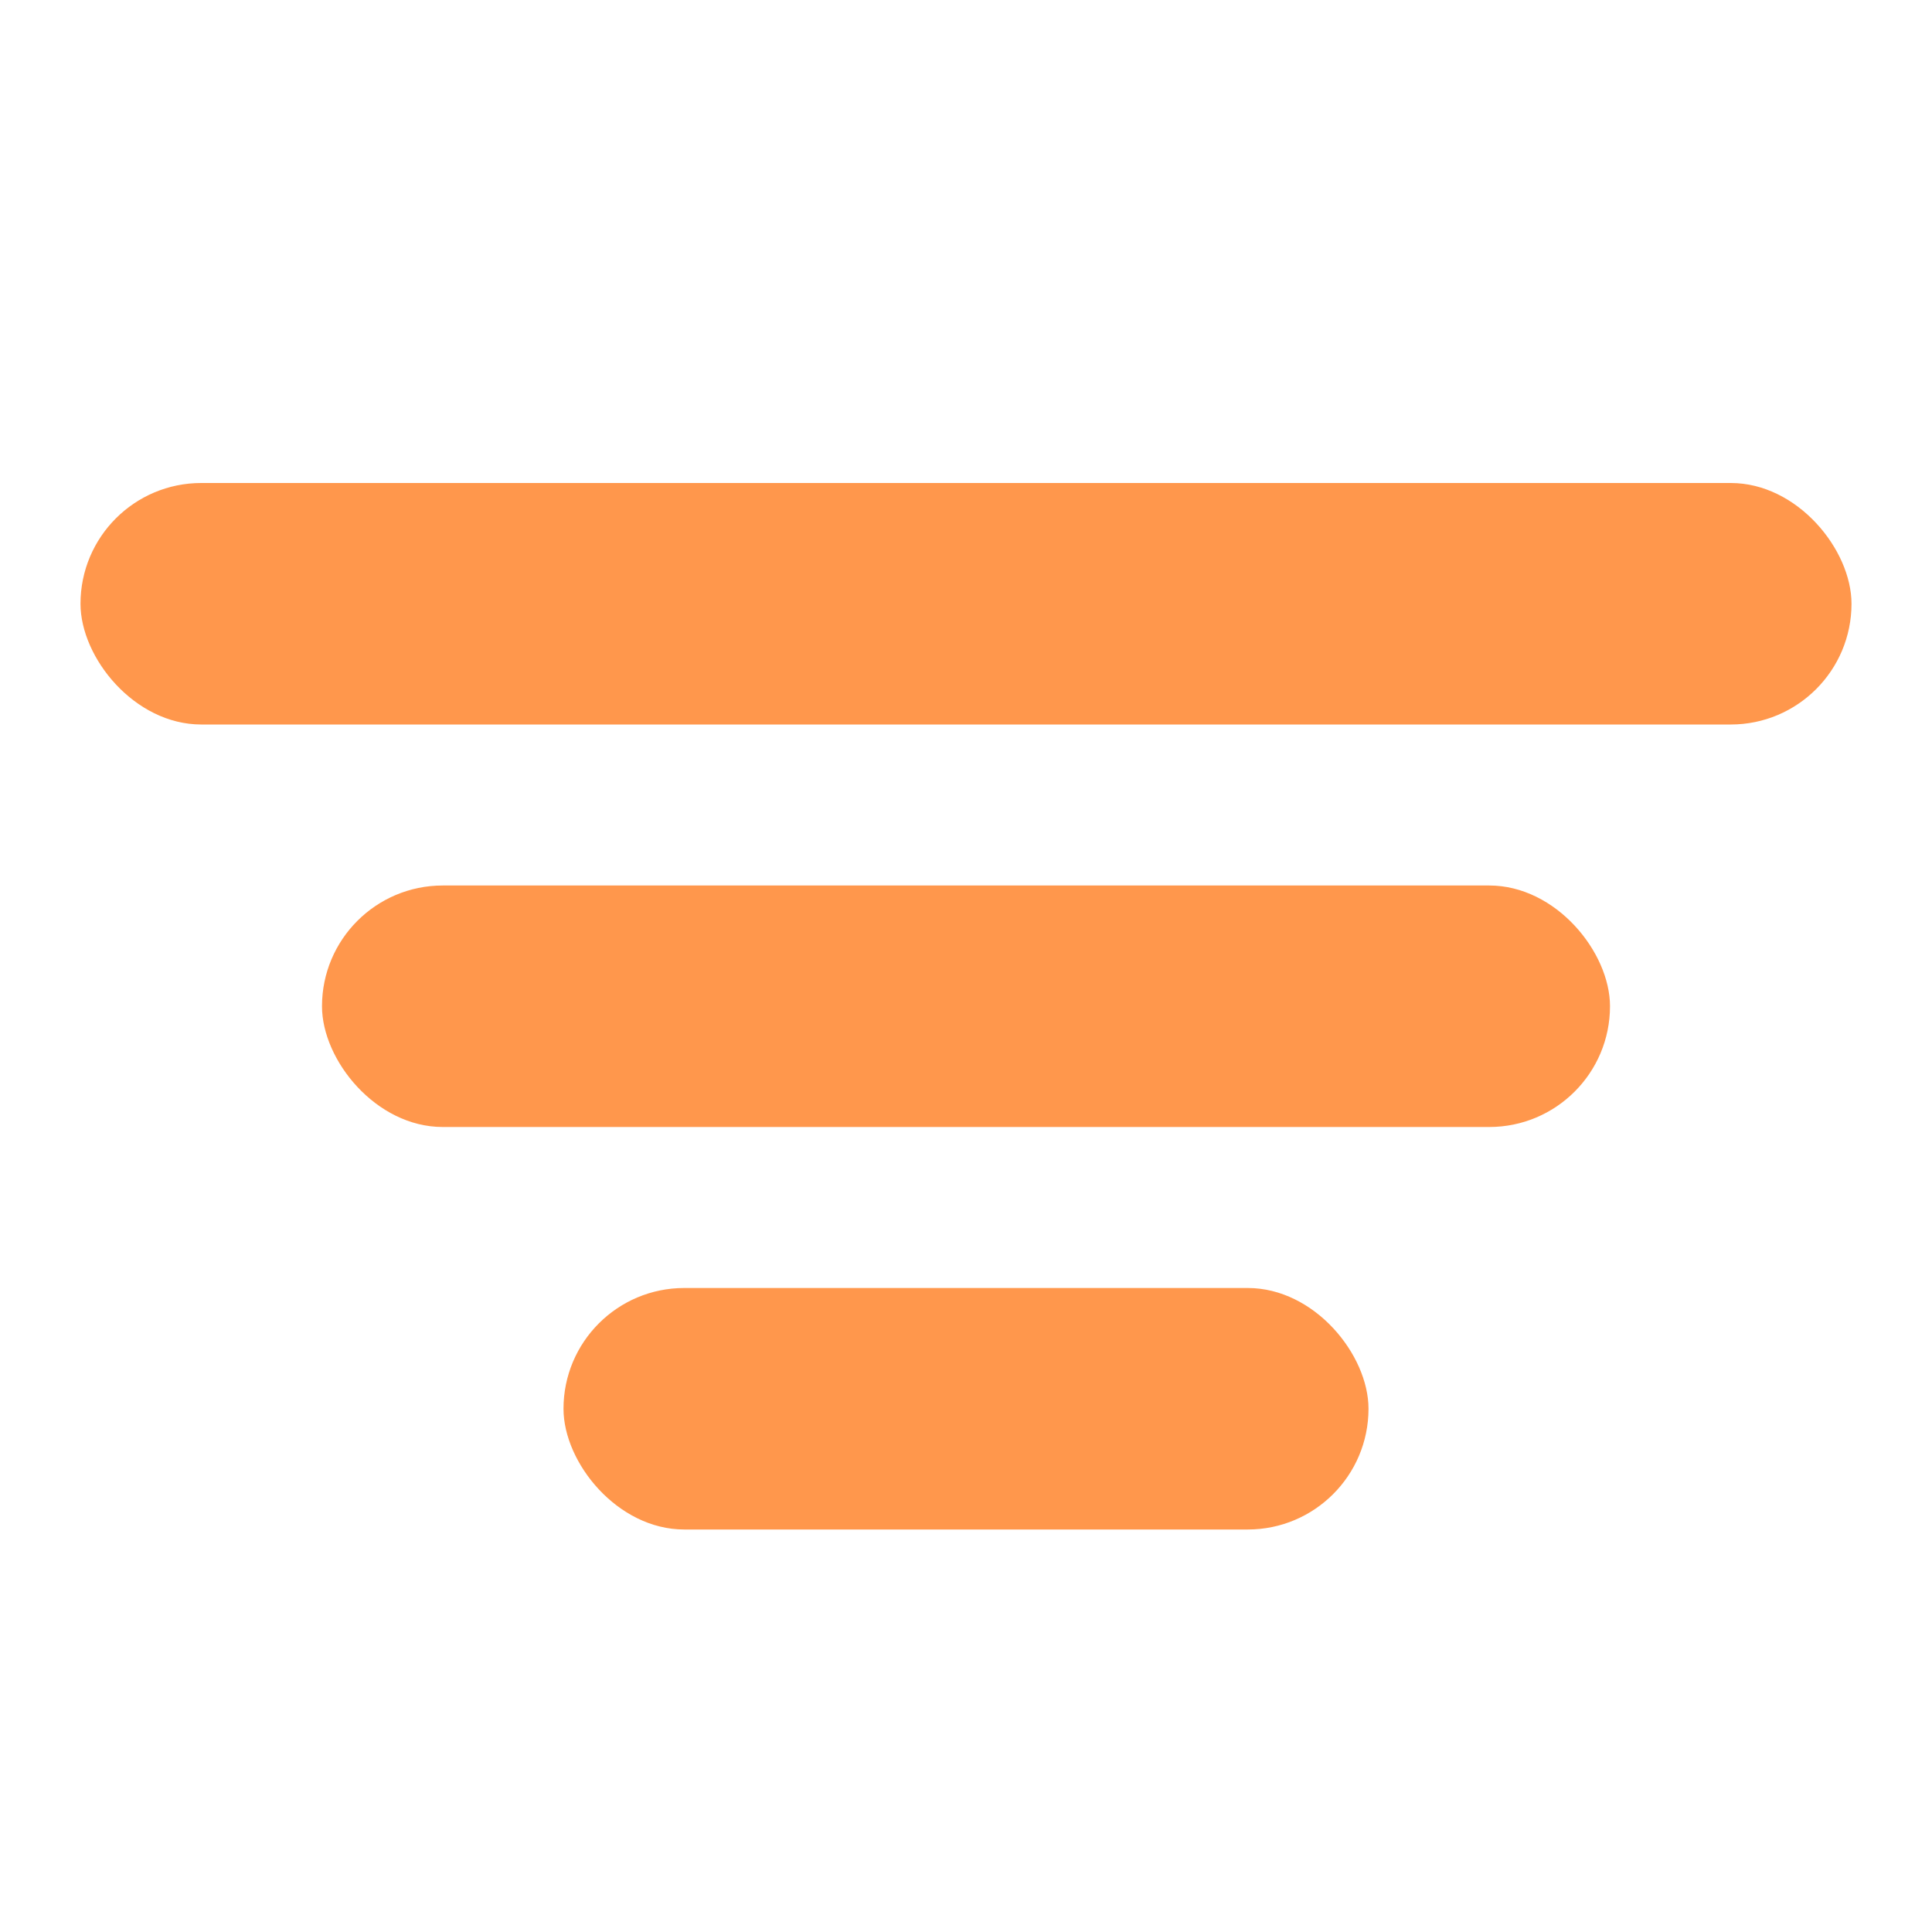
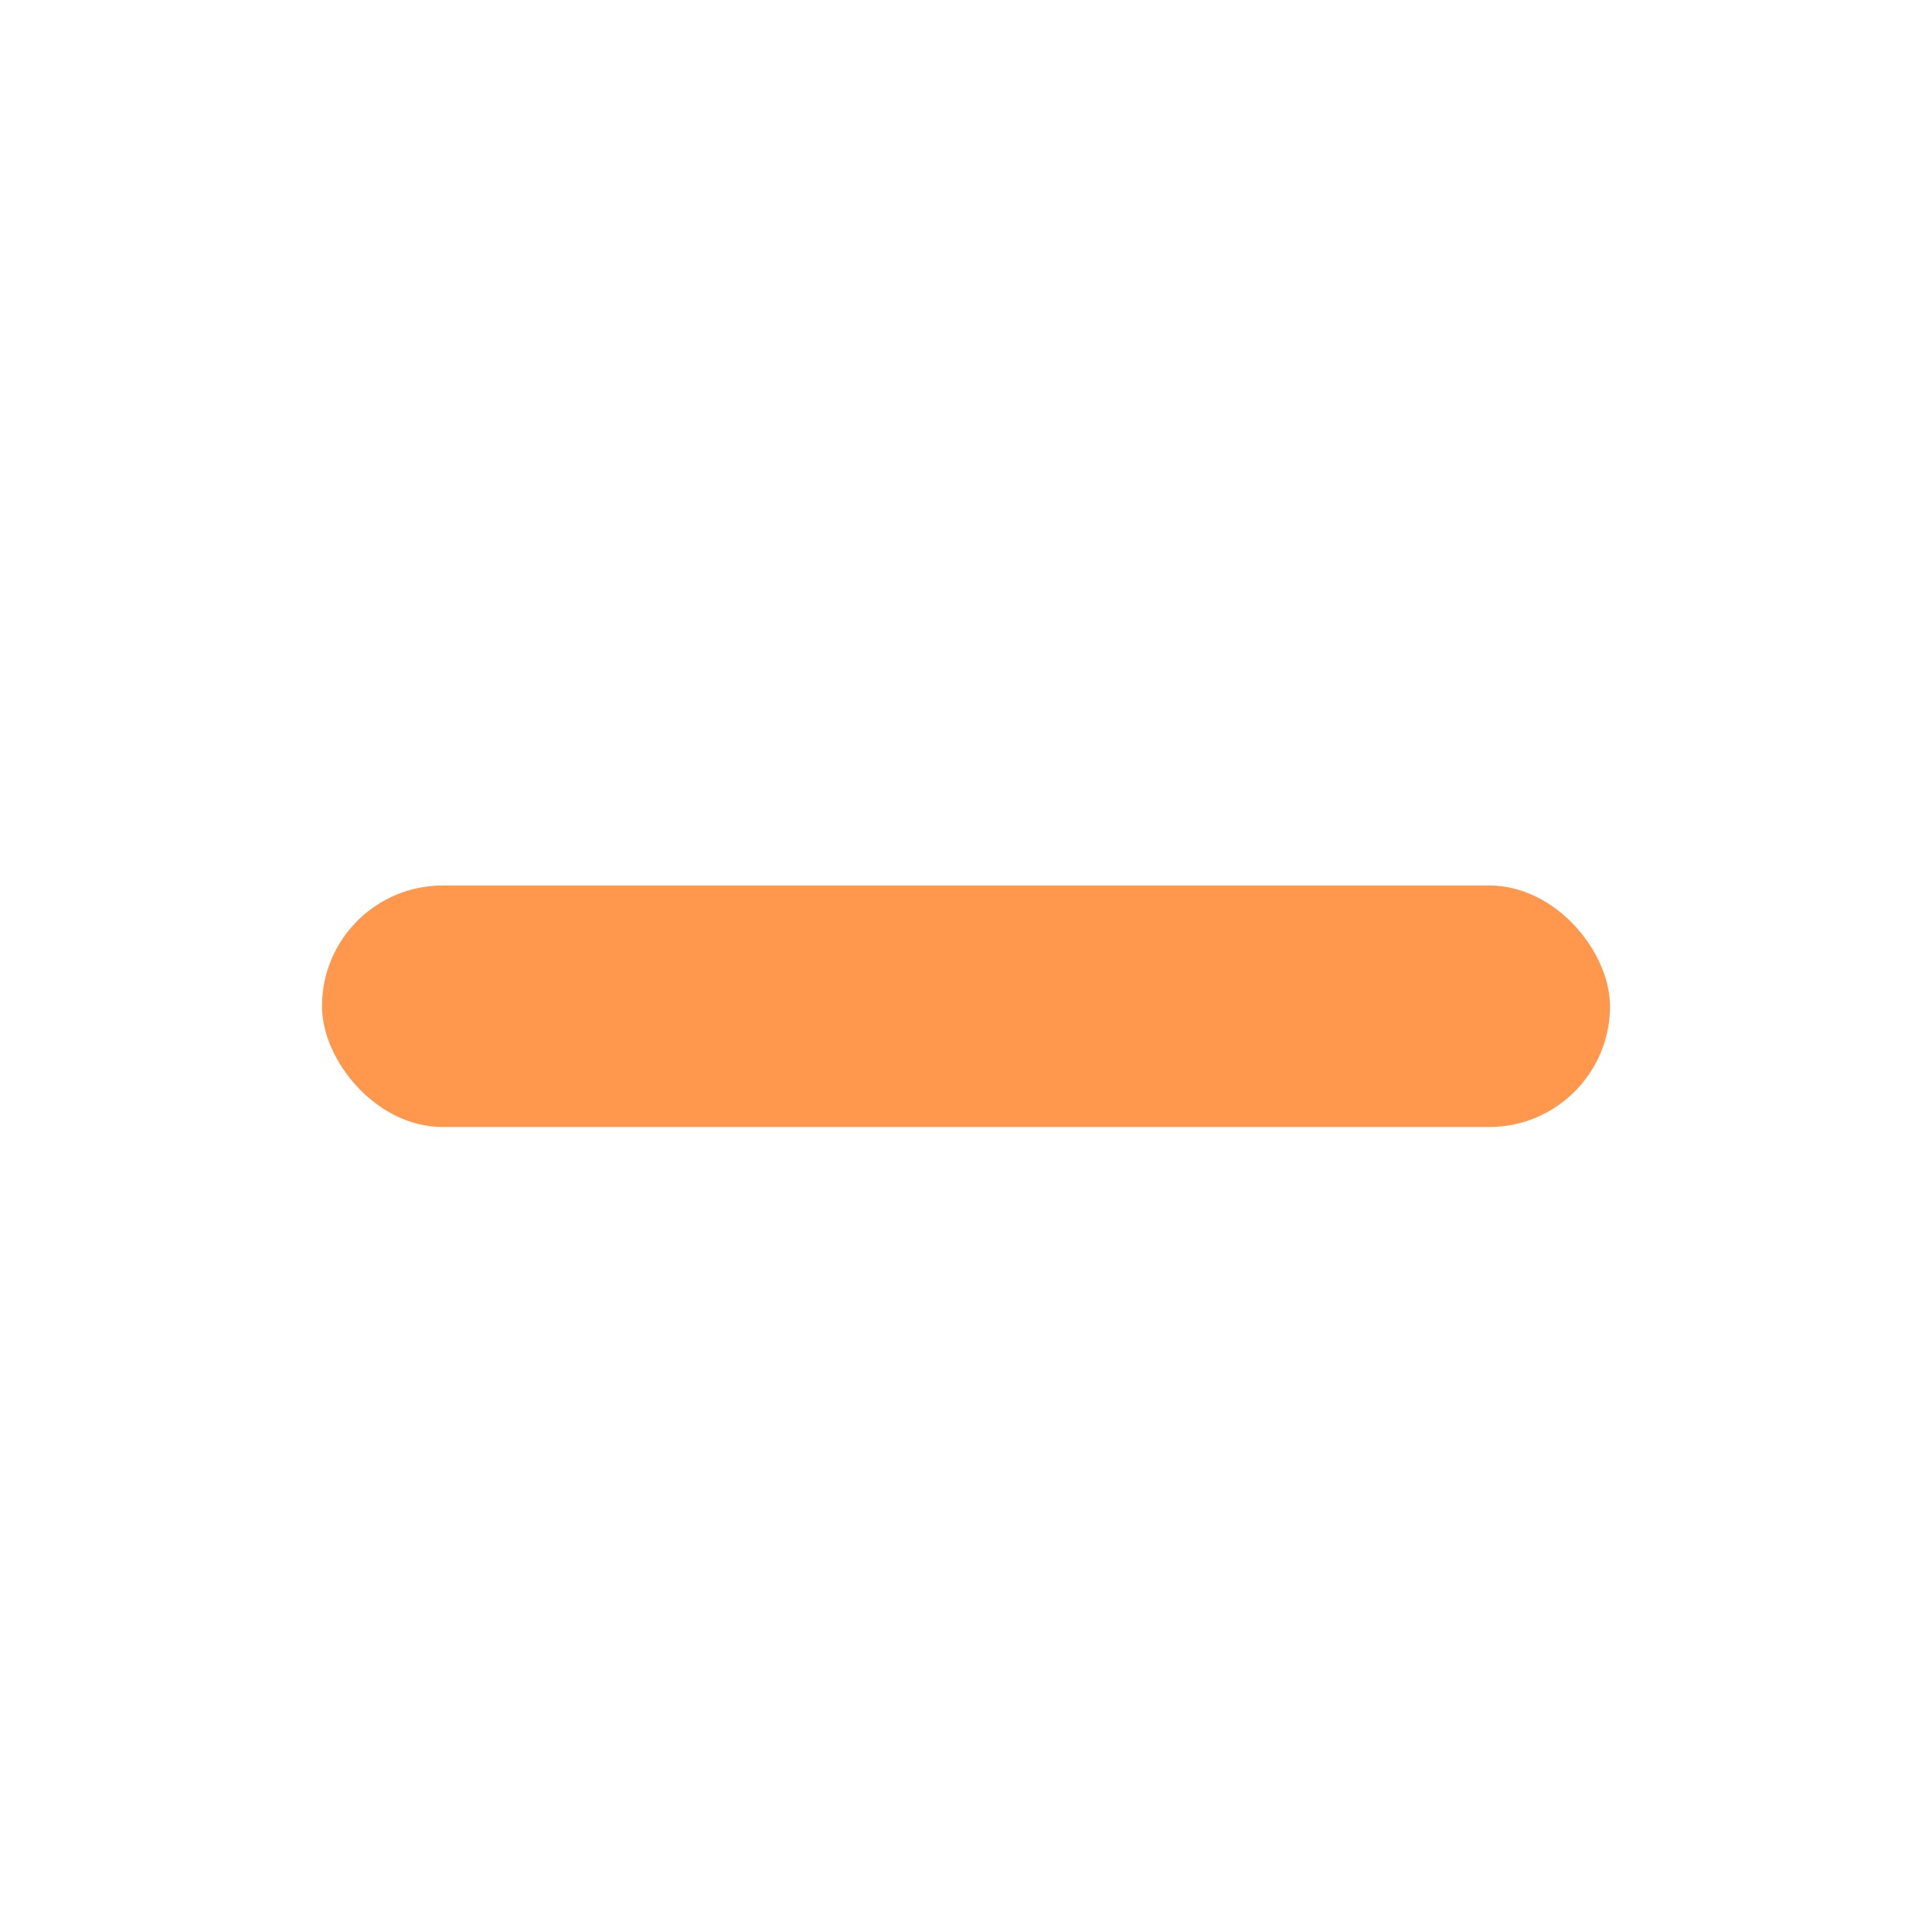
<svg xmlns="http://www.w3.org/2000/svg" width="24" height="24" viewBox="0 0 24 24" fill="none">
-   <rect x="1" y="6" width="22" height="3" rx="1.5" fill="#FF974C" />
  <rect x="4" y="11" width="16" height="3" rx="1.5" fill="#FF974C" />
-   <rect x="7" y="16" width="10" height="3" rx="1.5" fill="#FF974C" />
</svg>